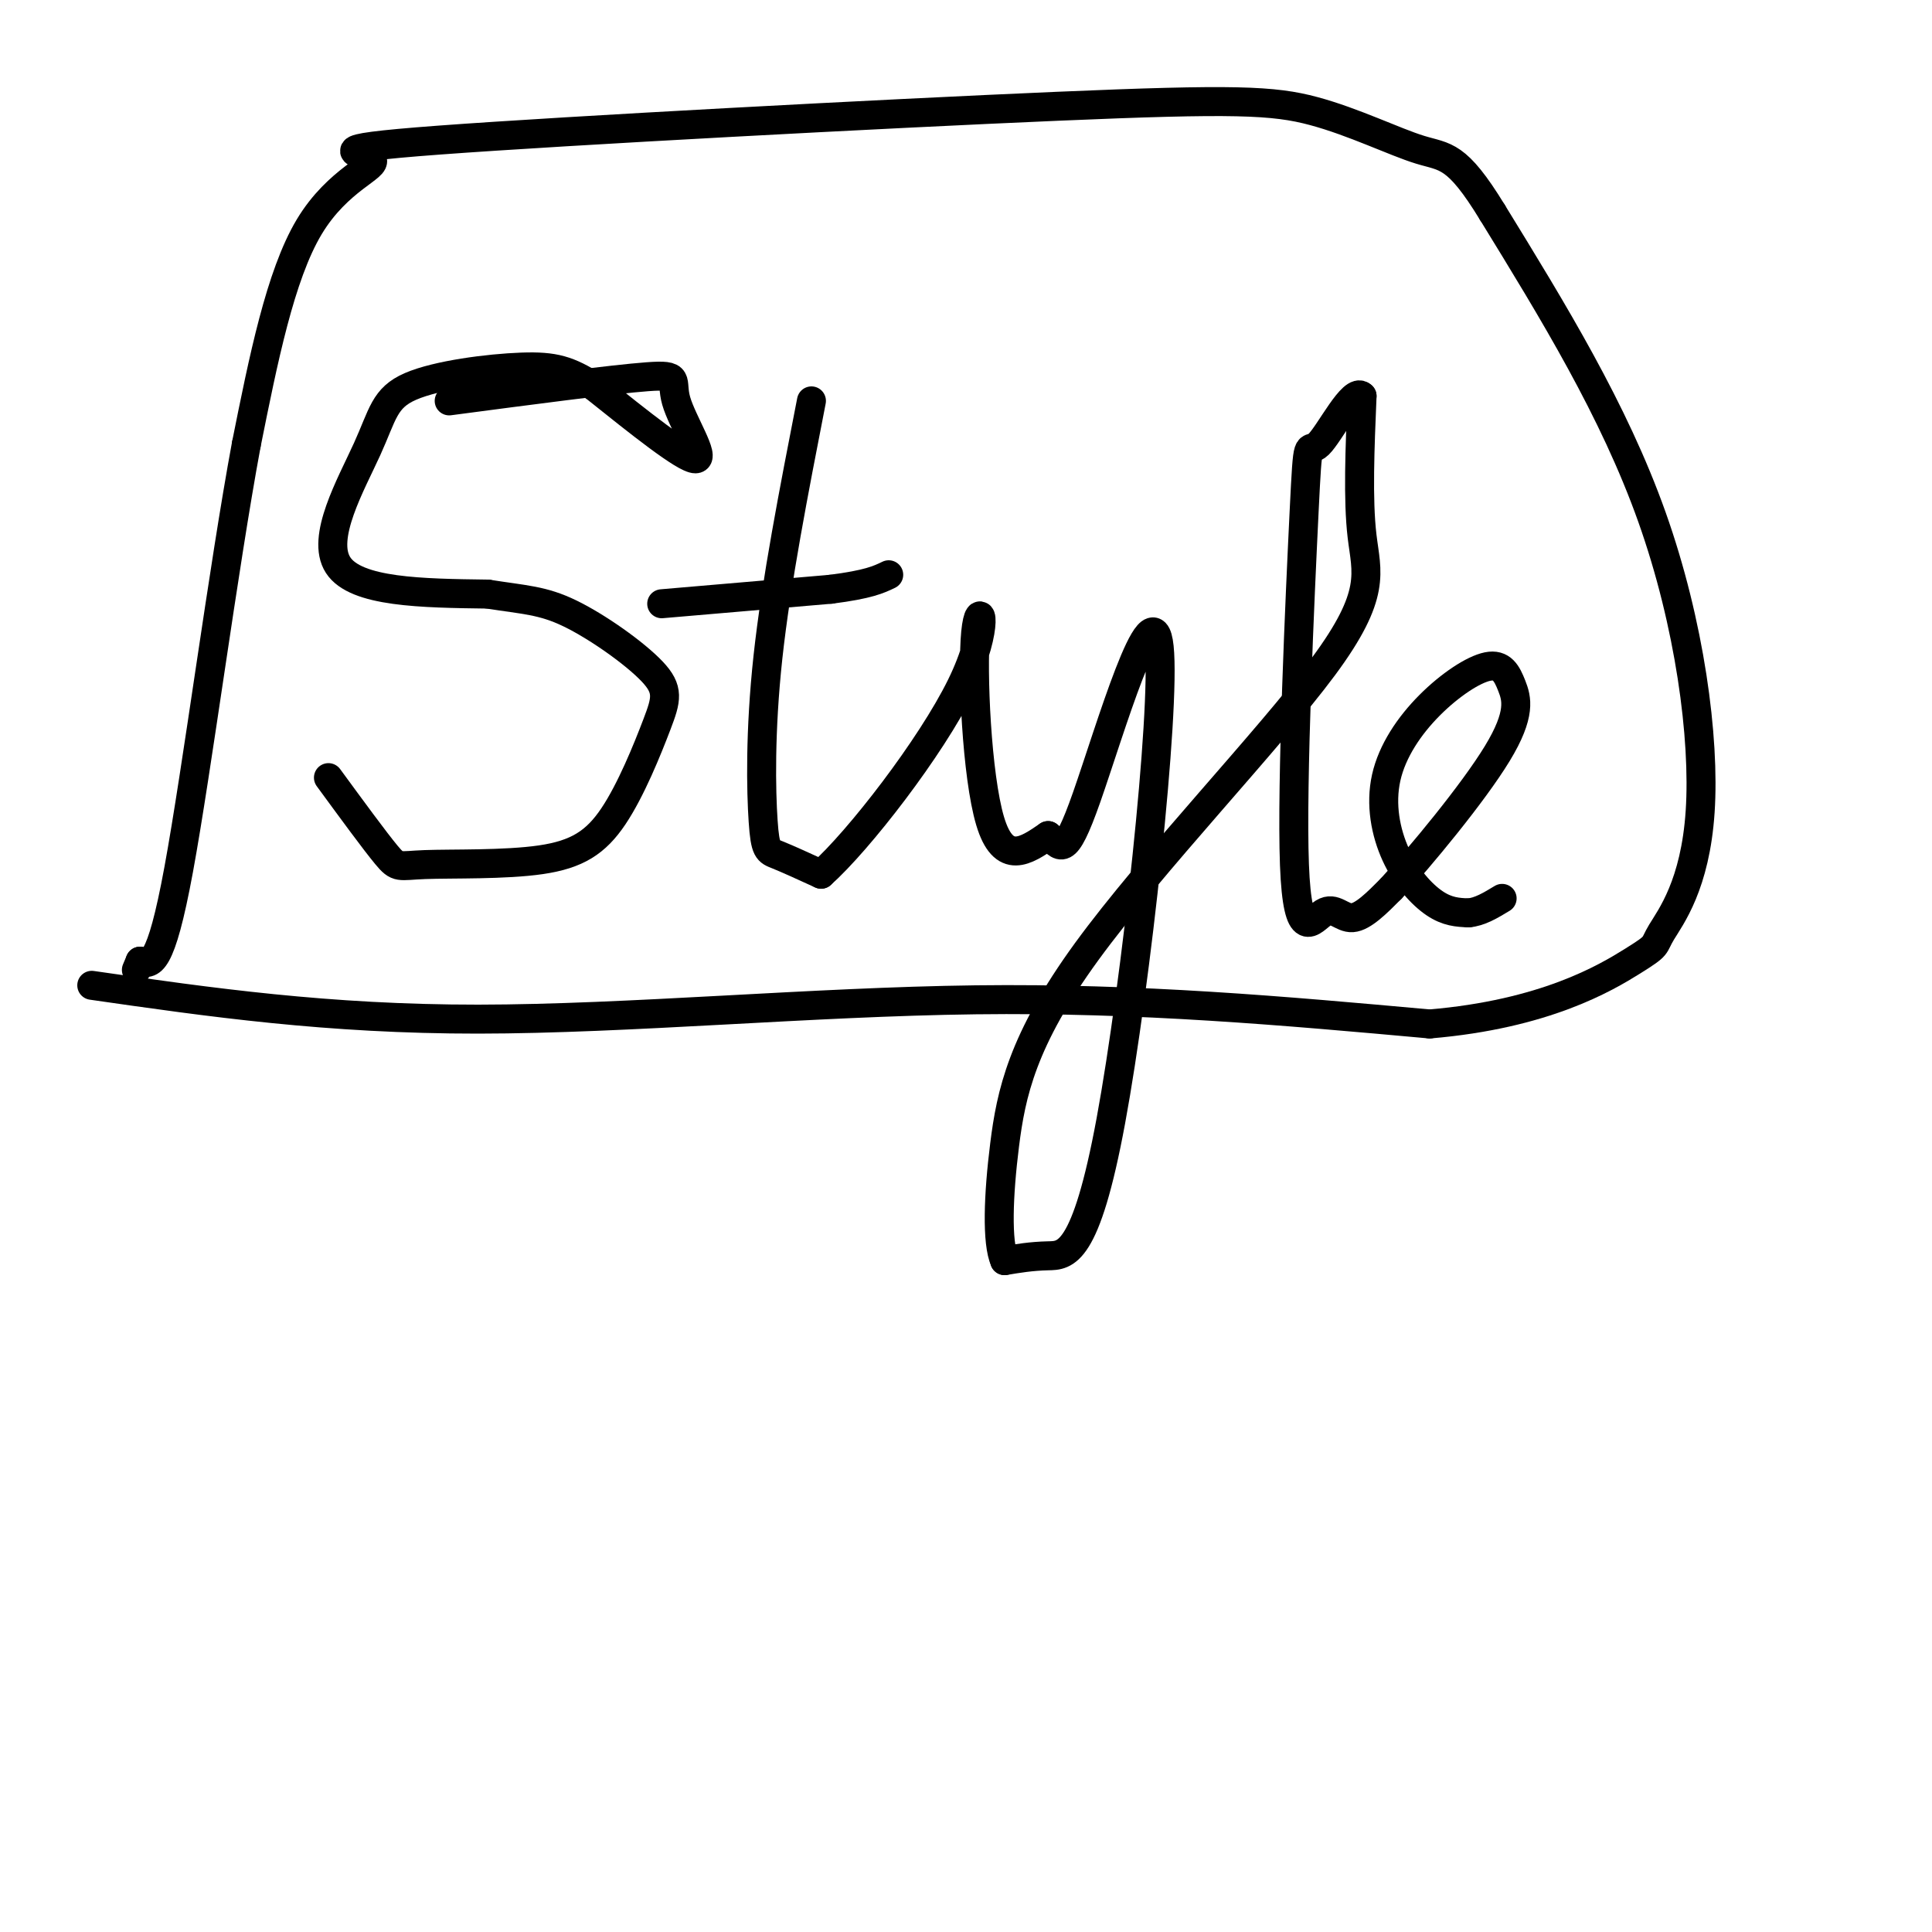
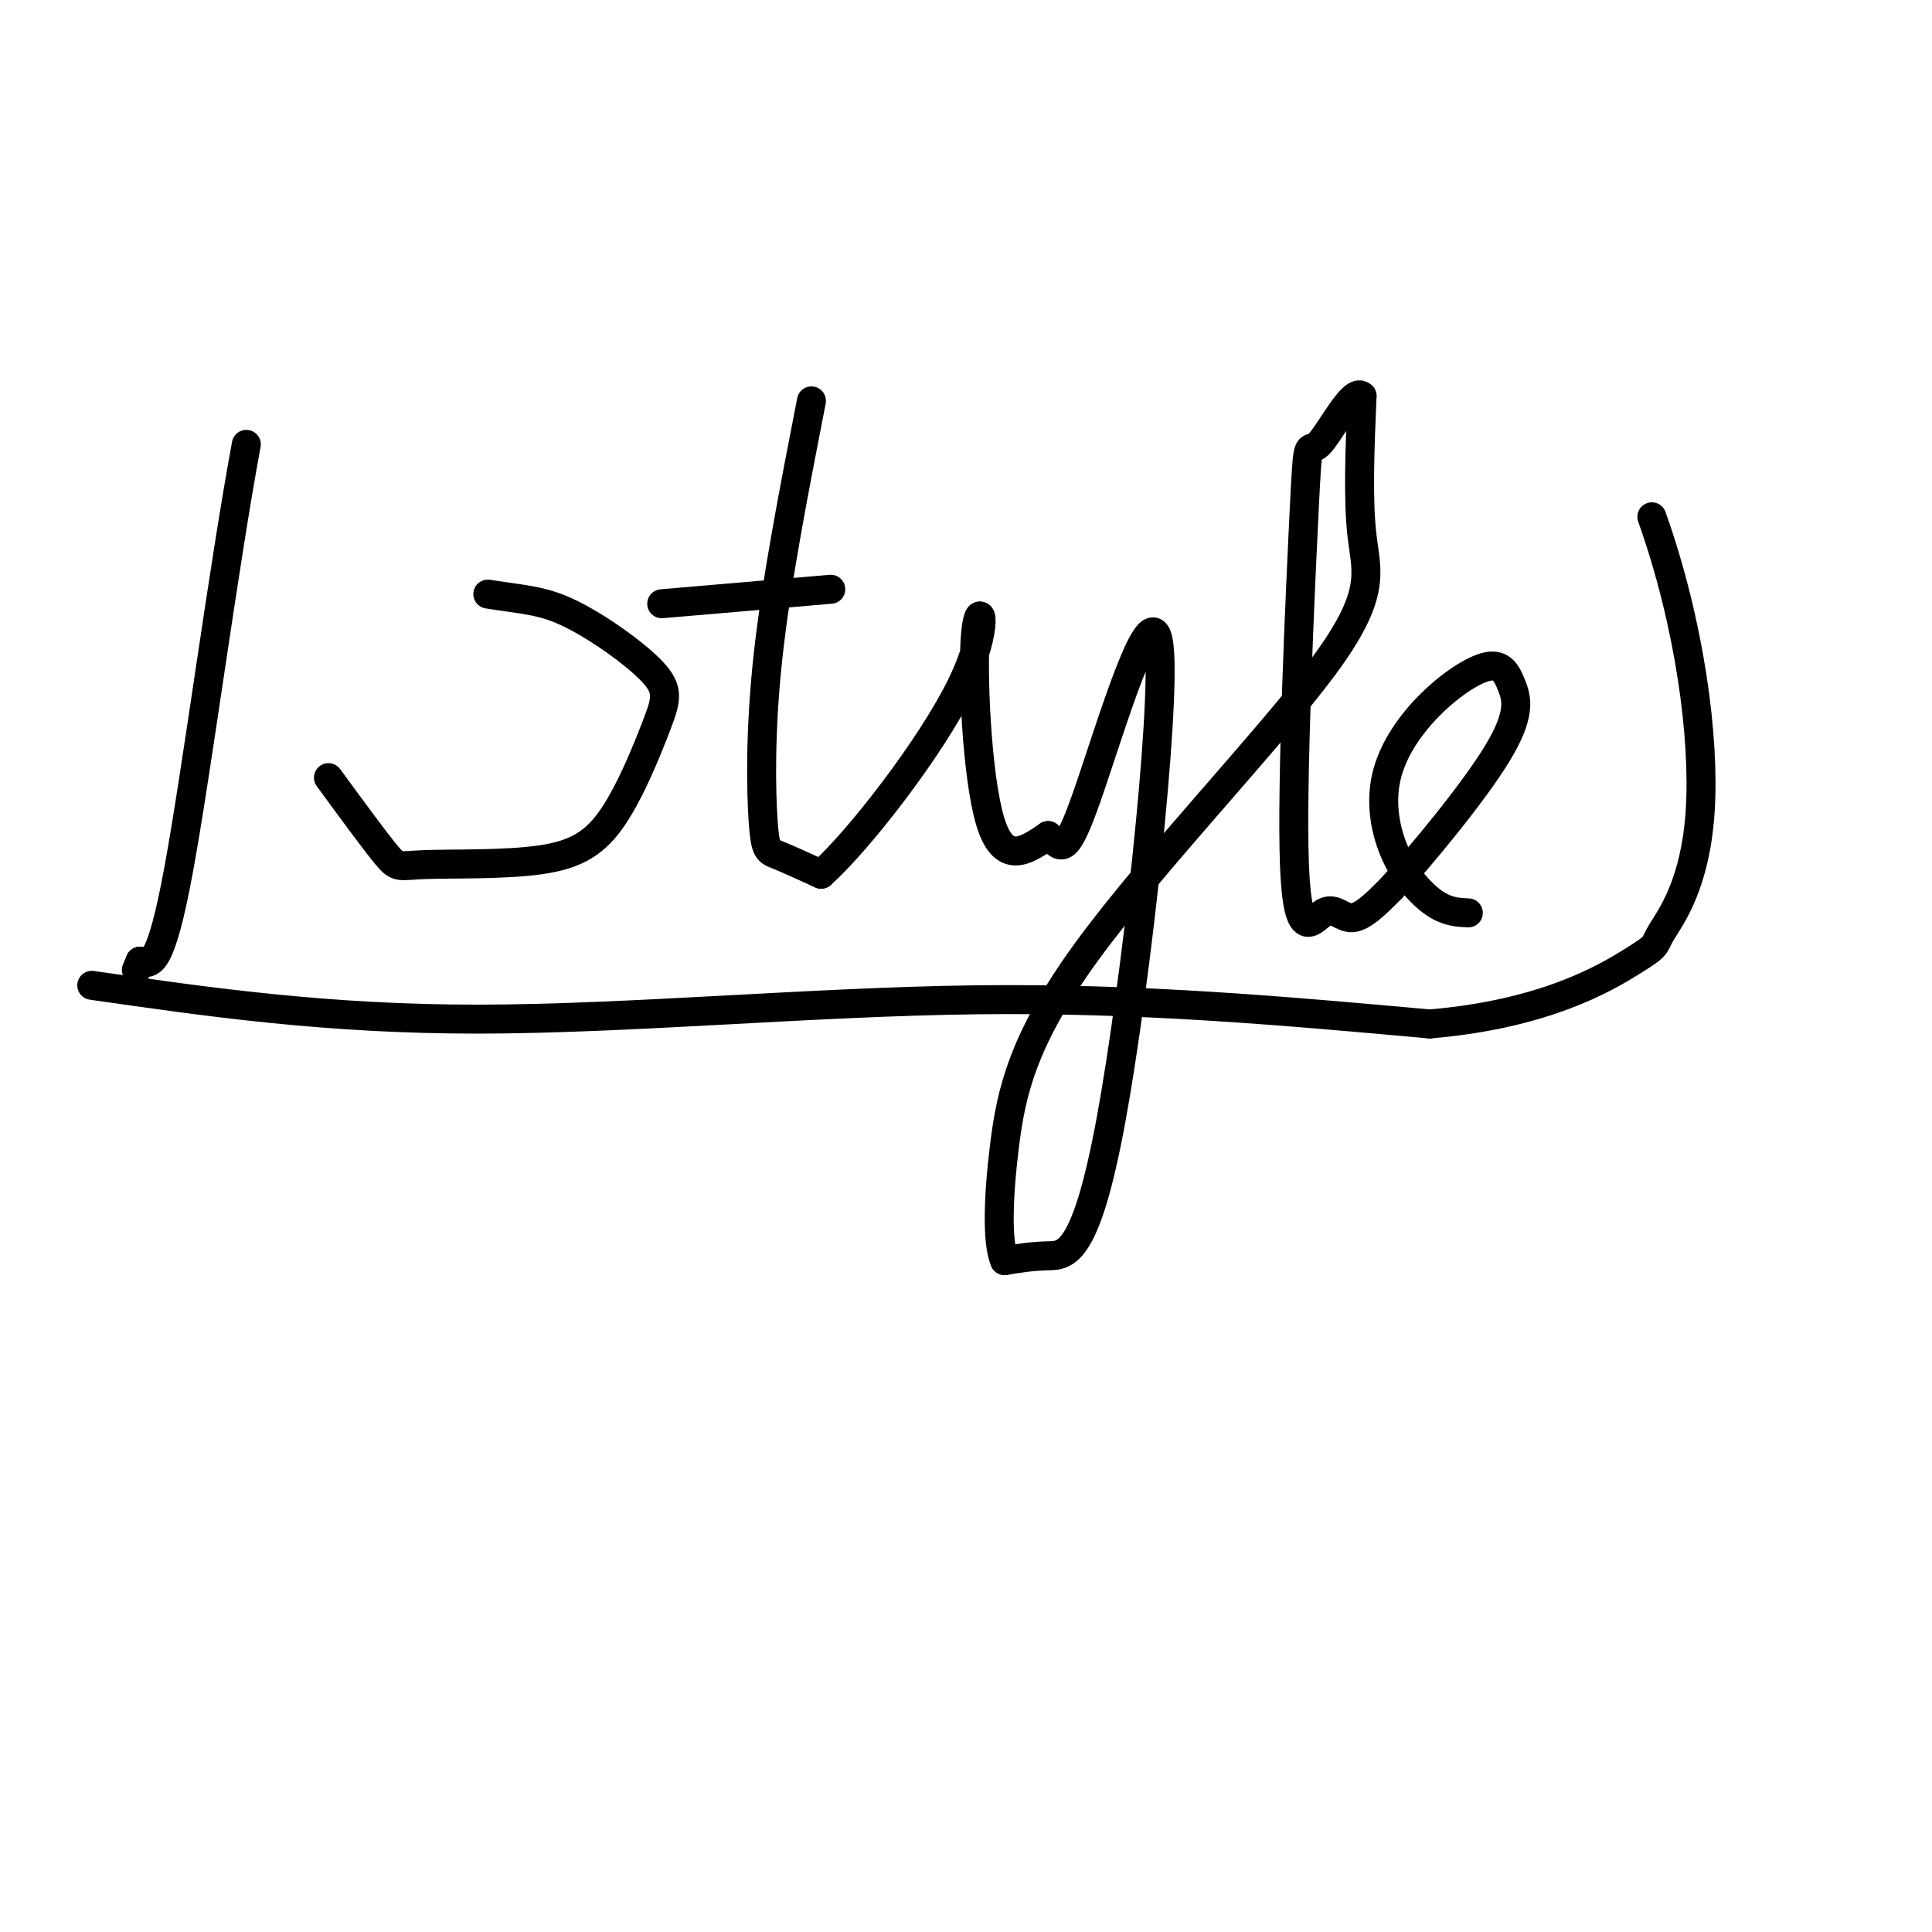
<svg xmlns="http://www.w3.org/2000/svg" viewBox="0 0 400 400" version="1.1">
  <g fill="none" stroke="#000000" stroke-width="6" stroke-linecap="round" stroke-linejoin="round">
-     <path d="M93,83c16.893,-2.232 33.786,-4.464 41,-5c7.214,-0.536 4.750,0.625 6,5c1.250,4.375 6.214,11.964 4,12c-2.214,0.036 -11.607,-7.482 -21,-15" />
-     <path d="M123,80c-5.344,-3.356 -8.206,-4.244 -15,-4c-6.794,0.244 -17.522,1.622 -23,4c-5.478,2.378 -5.706,5.756 -9,13c-3.294,7.244 -9.656,18.356 -6,24c3.656,5.644 17.328,5.822 31,6" />
    <path d="M101,123c7.659,1.212 11.308,1.243 17,4c5.692,2.757 13.427,8.240 17,12c3.573,3.760 2.983,5.797 1,11c-1.983,5.203 -5.360,13.574 -9,19c-3.640,5.426 -7.543,7.908 -15,9c-7.457,1.092 -18.469,0.794 -24,1c-5.531,0.206 -5.580,0.916 -8,-2c-2.420,-2.916 -7.210,-9.458 -12,-16" />
    <path d="M168,83c-3.655,18.738 -7.310,37.476 -9,53c-1.690,15.524 -1.417,27.833 -1,34c0.417,6.167 0.976,6.190 3,7c2.024,0.810 5.512,2.405 9,4" />
    <path d="M170,181c7.788,-6.935 22.758,-26.271 29,-39c6.242,-12.729 3.758,-18.850 3,-11c-0.758,7.850 0.212,29.671 3,39c2.788,9.329 7.394,6.164 12,3" />
    <path d="M217,173c2.644,2.006 3.253,5.521 8,-8c4.747,-13.521 13.633,-44.078 15,-31c1.367,13.078 -4.786,69.790 -10,98c-5.214,28.210 -9.490,27.917 -13,28c-3.510,0.083 -6.255,0.541 -9,1" />
    <path d="M208,261c-1.662,-3.721 -1.318,-13.525 0,-24c1.318,-10.475 3.611,-21.622 17,-40c13.389,-18.378 37.874,-43.986 49,-59c11.126,-15.014 8.893,-19.432 8,-27c-0.893,-7.568 -0.447,-18.284 0,-29" />
    <path d="M282,82c-1.910,-1.925 -6.685,7.763 -9,10c-2.315,2.237 -2.170,-2.975 -3,14c-0.830,16.975 -2.635,56.138 -2,73c0.635,16.862 3.709,11.424 6,10c2.291,-1.424 3.797,1.164 6,1c2.203,-0.164 5.101,-3.082 8,-6" />
    <path d="M288,184c5.999,-6.507 16.996,-19.775 22,-28c5.004,-8.225 4.015,-11.408 3,-14c-1.015,-2.592 -2.055,-4.593 -5,-4c-2.945,0.593 -7.795,3.780 -12,8c-4.205,4.220 -7.766,9.471 -9,15c-1.234,5.529 -0.140,11.335 2,16c2.140,4.665 5.326,8.190 8,10c2.674,1.810 4.837,1.905 7,2" />
-     <path d="M304,189c2.333,-0.167 4.667,-1.583 7,-3" />
    <path d="M137,125c0.000,0.000 35.000,-3.000 35,-3" />
-     <path d="M172,122c7.833,-1.000 9.917,-2.000 12,-3" />
    <path d="M19,204c24.422,3.511 48.844,7.022 80,7c31.156,-0.022 69.044,-3.578 103,-4c33.956,-0.422 63.978,2.289 94,5" />
-     <path d="M296,212c23.835,-2.006 36.423,-9.521 42,-13c5.577,-3.479 4.144,-2.922 6,-6c1.856,-3.078 7.000,-9.790 8,-25c1.000,-15.210 -2.143,-38.917 -10,-61c-7.857,-22.083 -20.429,-42.541 -33,-63" />
-     <path d="M309,44c-7.485,-12.249 -9.697,-11.370 -15,-13c-5.303,-1.630 -13.699,-5.767 -22,-8c-8.301,-2.233 -16.509,-2.562 -53,-1c-36.491,1.562 -101.266,5.017 -128,7c-26.734,1.983 -15.428,2.495 -14,4c1.428,1.505 -7.020,4.001 -13,14c-5.980,9.999 -9.490,27.499 -13,45" />
+     <path d="M296,212c23.835,-2.006 36.423,-9.521 42,-13c5.577,-3.479 4.144,-2.922 6,-6c1.856,-3.078 7.000,-9.790 8,-25c1.000,-15.210 -2.143,-38.917 -10,-61" />
    <path d="M51,92c-4.778,25.711 -10.222,67.489 -14,88c-3.778,20.511 -5.889,19.756 -8,19" />
    <path d="M29,199c-1.333,3.167 -0.667,1.583 0,0" />
  </g>
</svg>